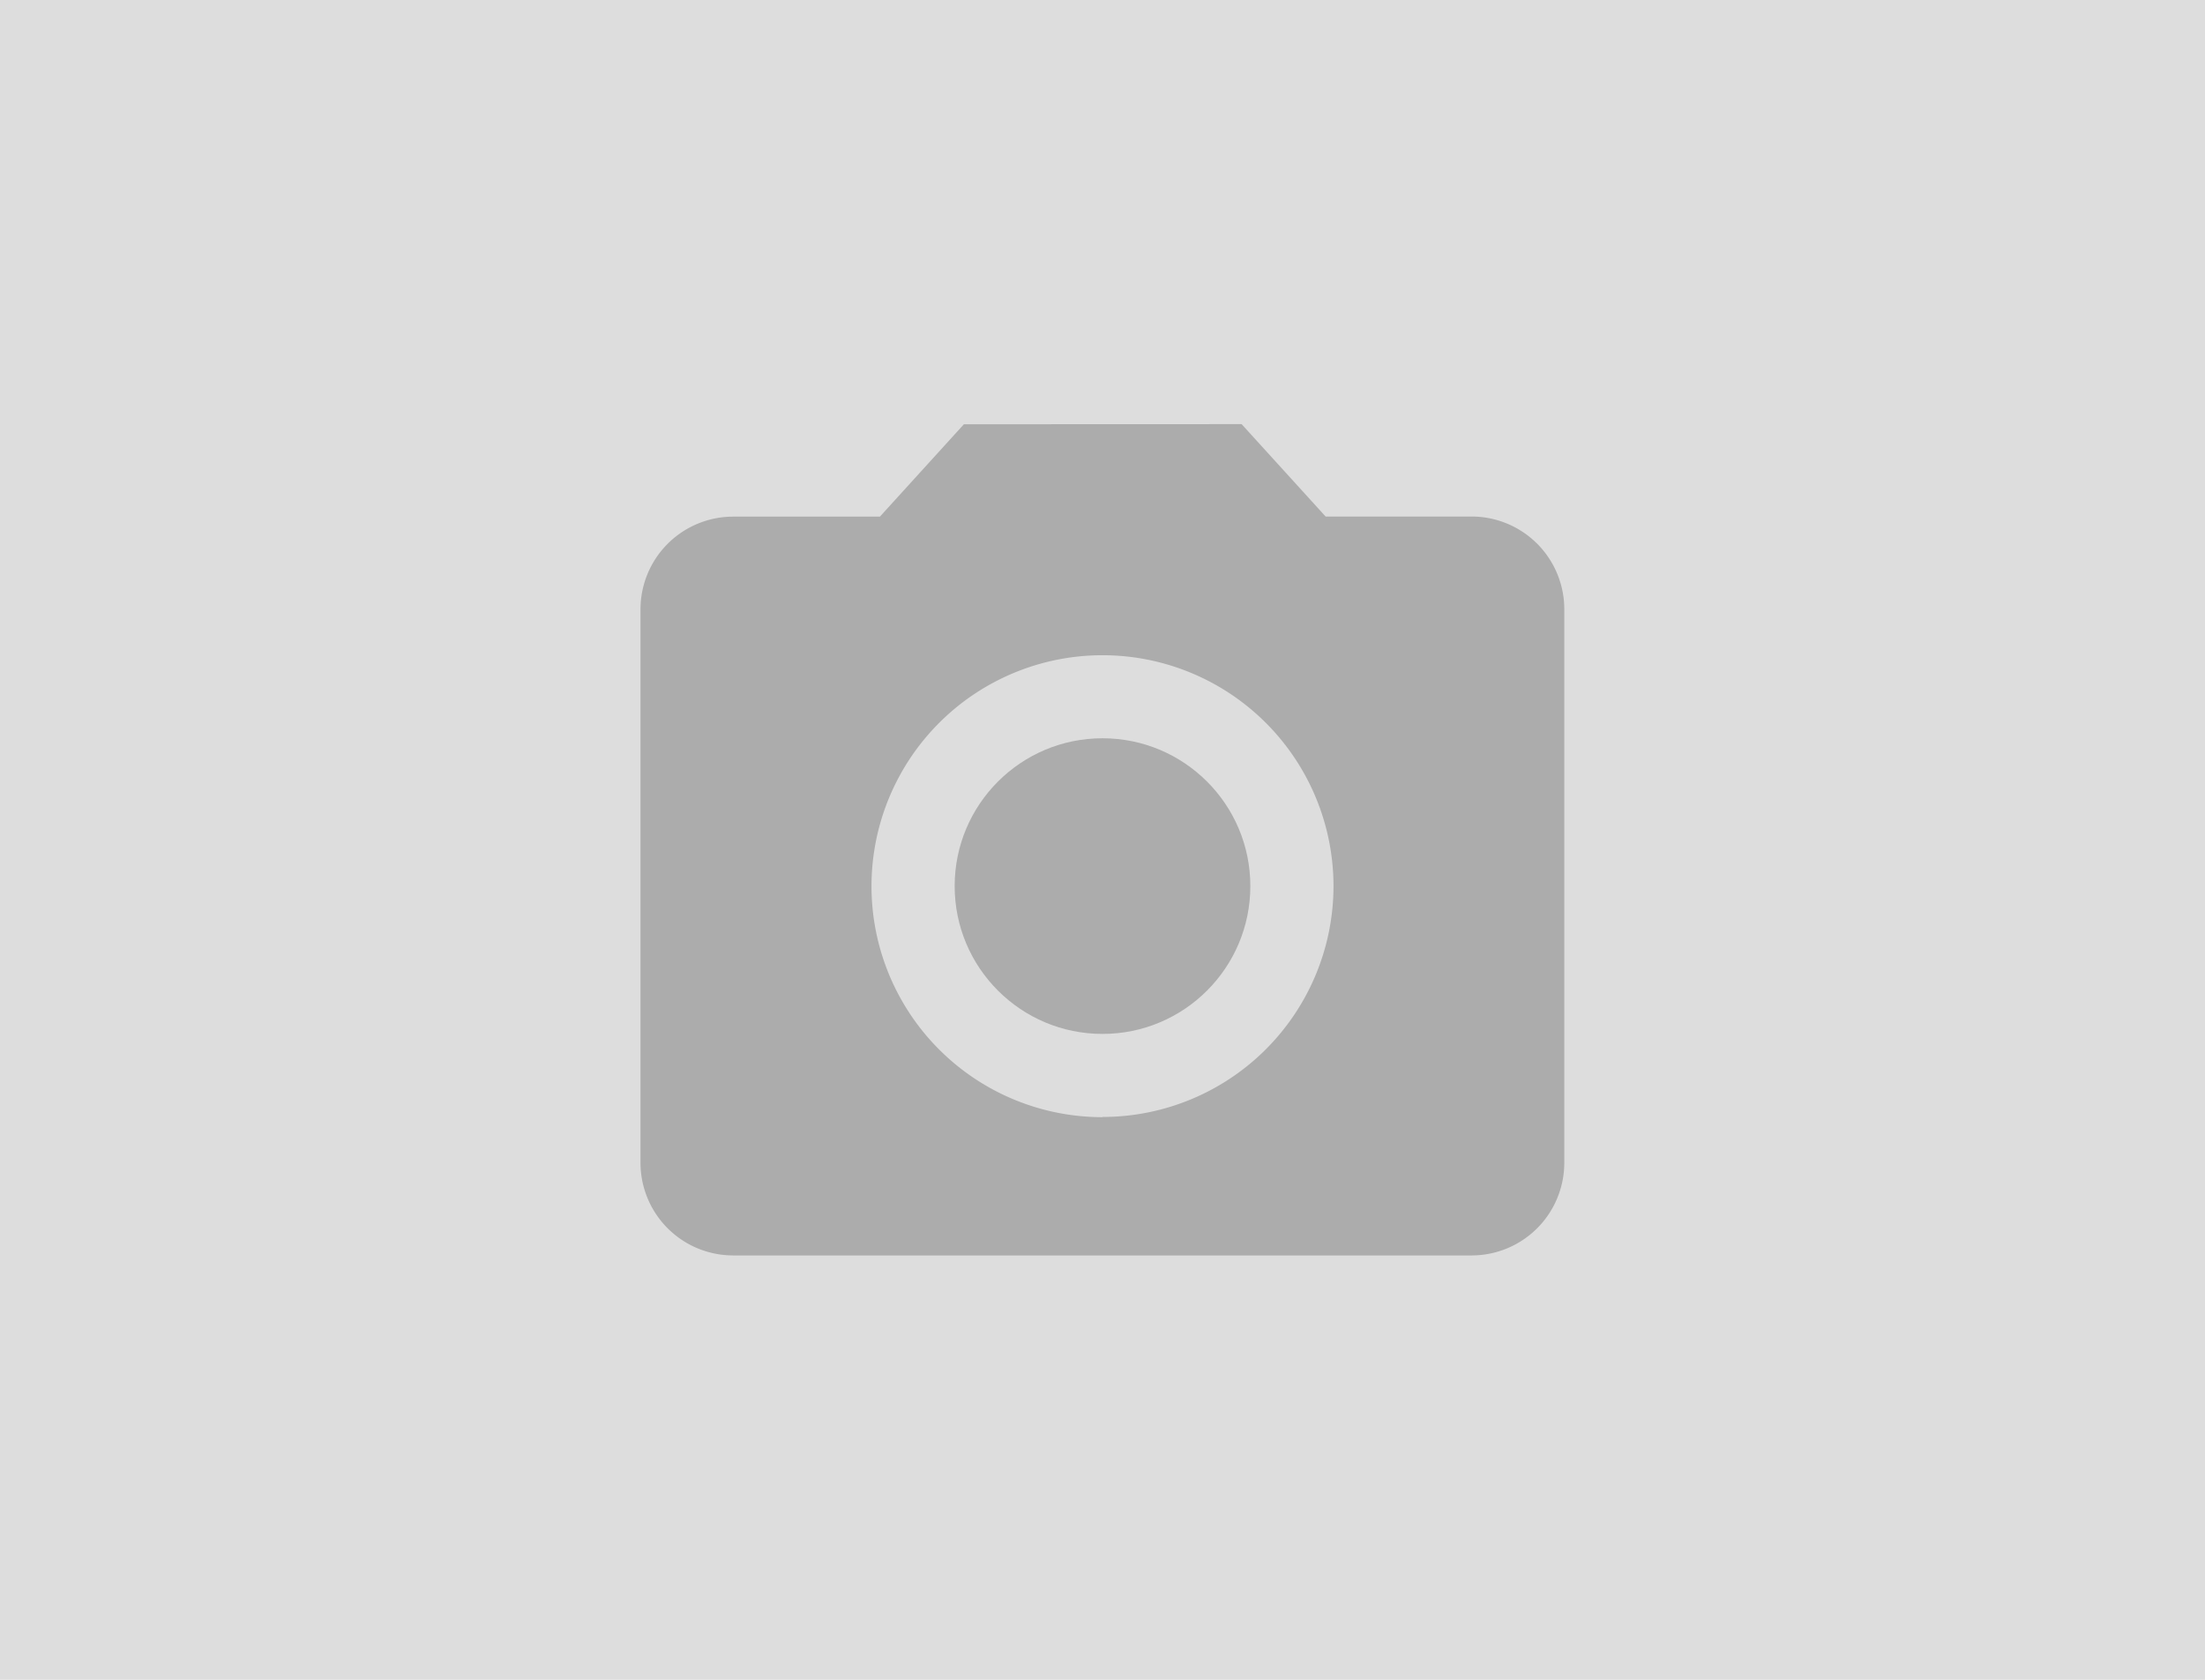
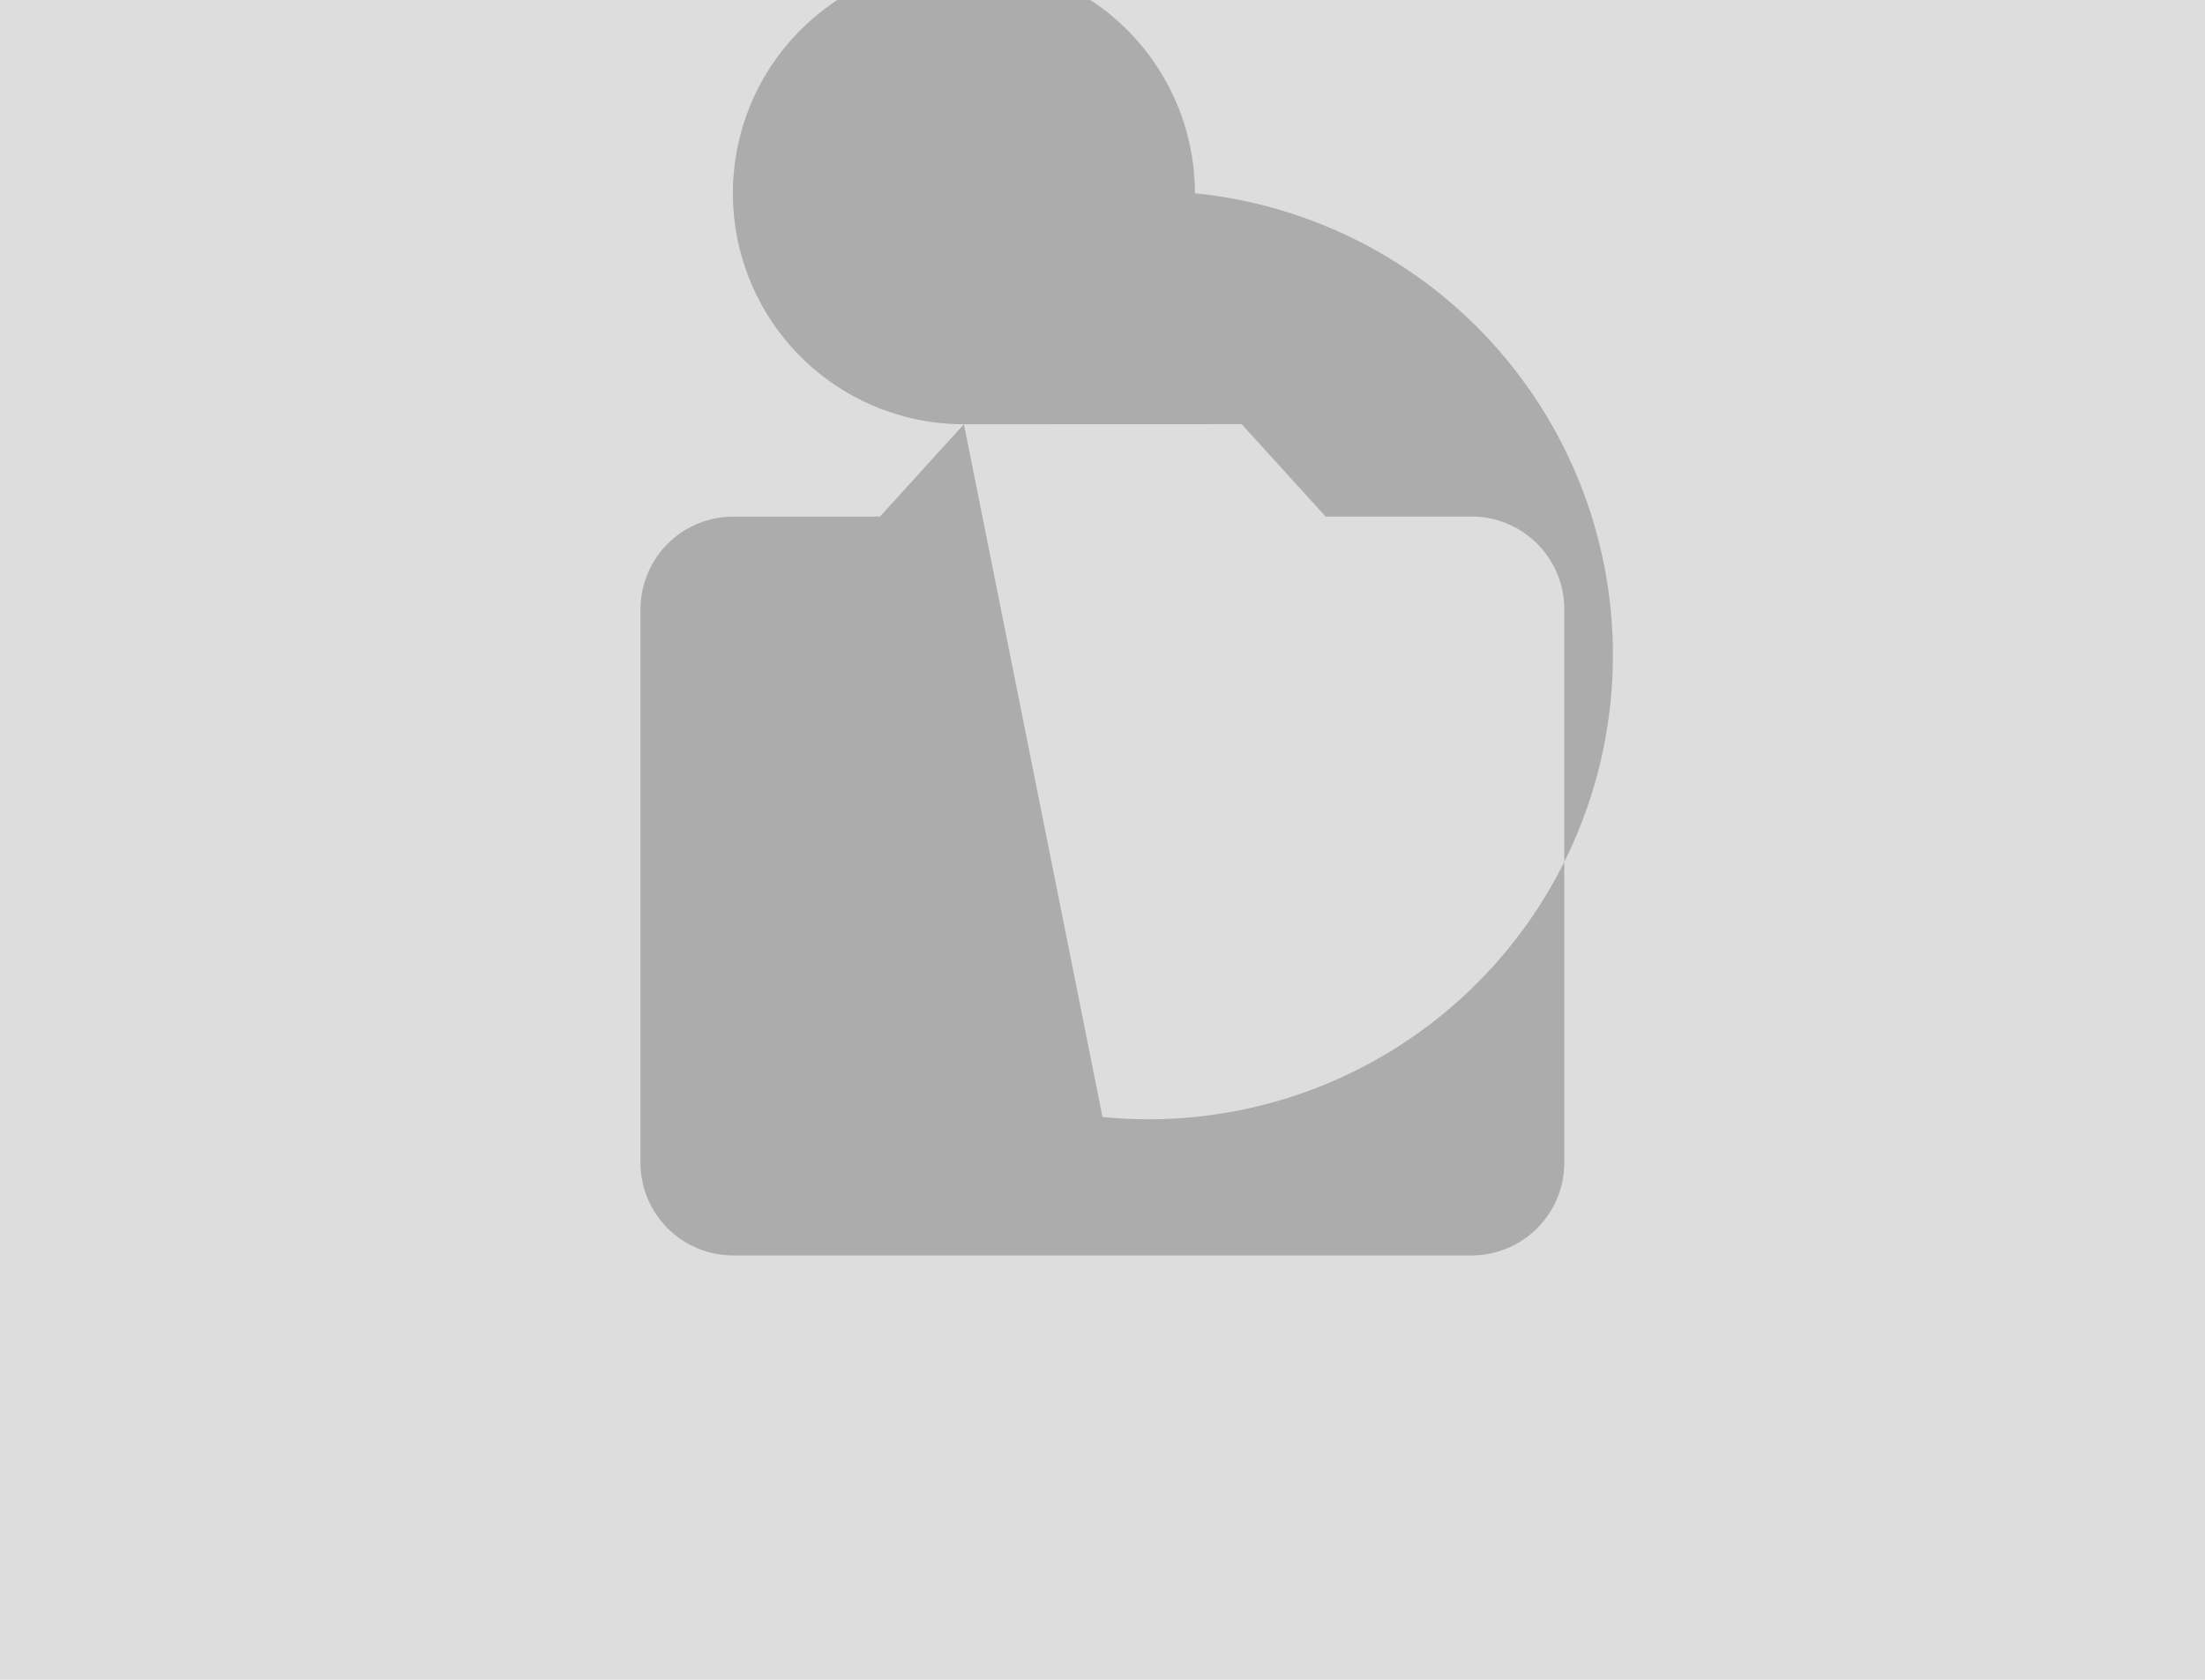
<svg xmlns="http://www.w3.org/2000/svg" id="Ebene_2" data-name="Ebene 2" viewBox="0 0 210 160">
  <defs>
    <style>.cls-1{fill:#ddd;}.cls-2{fill:#acacac;}</style>
  </defs>
  <rect class="cls-1" width="210" height="160" />
-   <circle class="cls-2" cx="105" cy="84.4" r="14.08" />
-   <path class="cls-2" d="M91.8,40.41l-8,8.8H69.81A8.83,8.83,0,0,0,61,58v52.78a8.83,8.83,0,0,0,8.8,8.8h70.38a8.83,8.83,0,0,0,8.8-8.8V58a8.83,8.83,0,0,0-8.8-8.8H126.25l-8-8.8Zm13.2,66a22,22,0,1,1,22-22A22,22,0,0,1,105,106.39Z" />
+   <path class="cls-2" d="M91.8,40.41l-8,8.8H69.81A8.83,8.83,0,0,0,61,58v52.78a8.83,8.83,0,0,0,8.8,8.8h70.38a8.83,8.83,0,0,0,8.8-8.8V58a8.83,8.83,0,0,0-8.8-8.8H126.25l-8-8.8Za22,22,0,1,1,22-22A22,22,0,0,1,105,106.39Z" />
</svg>